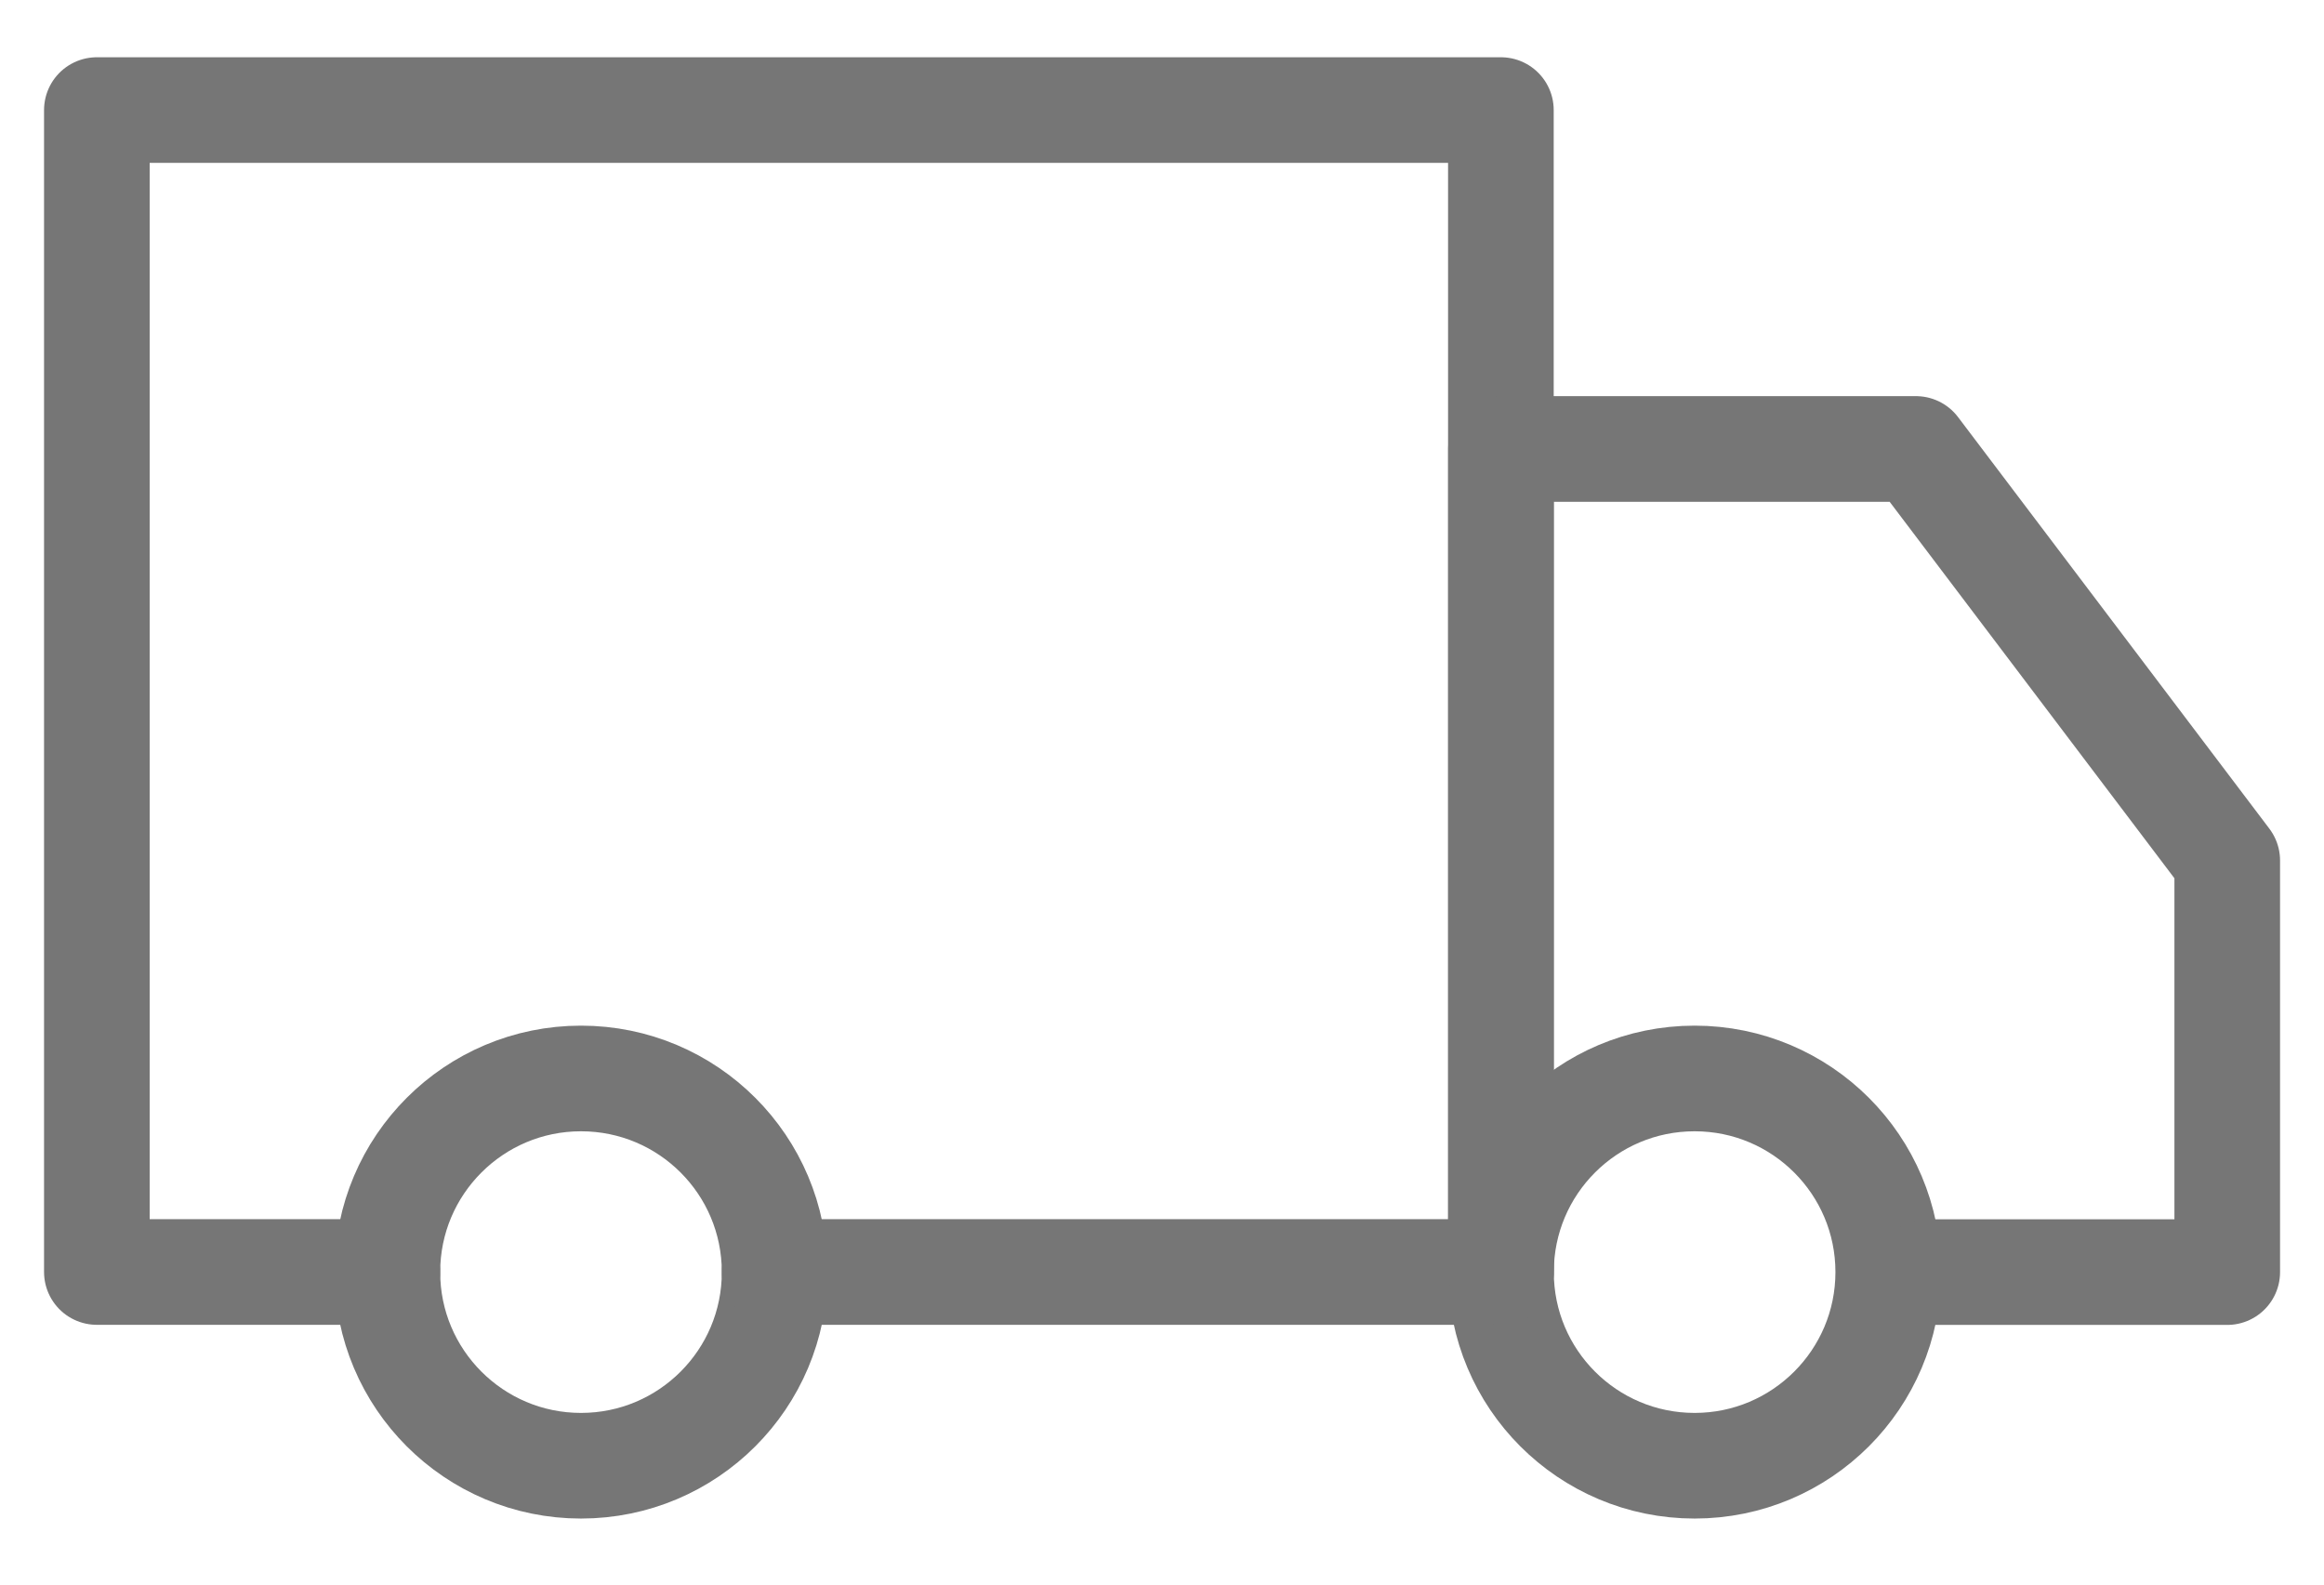
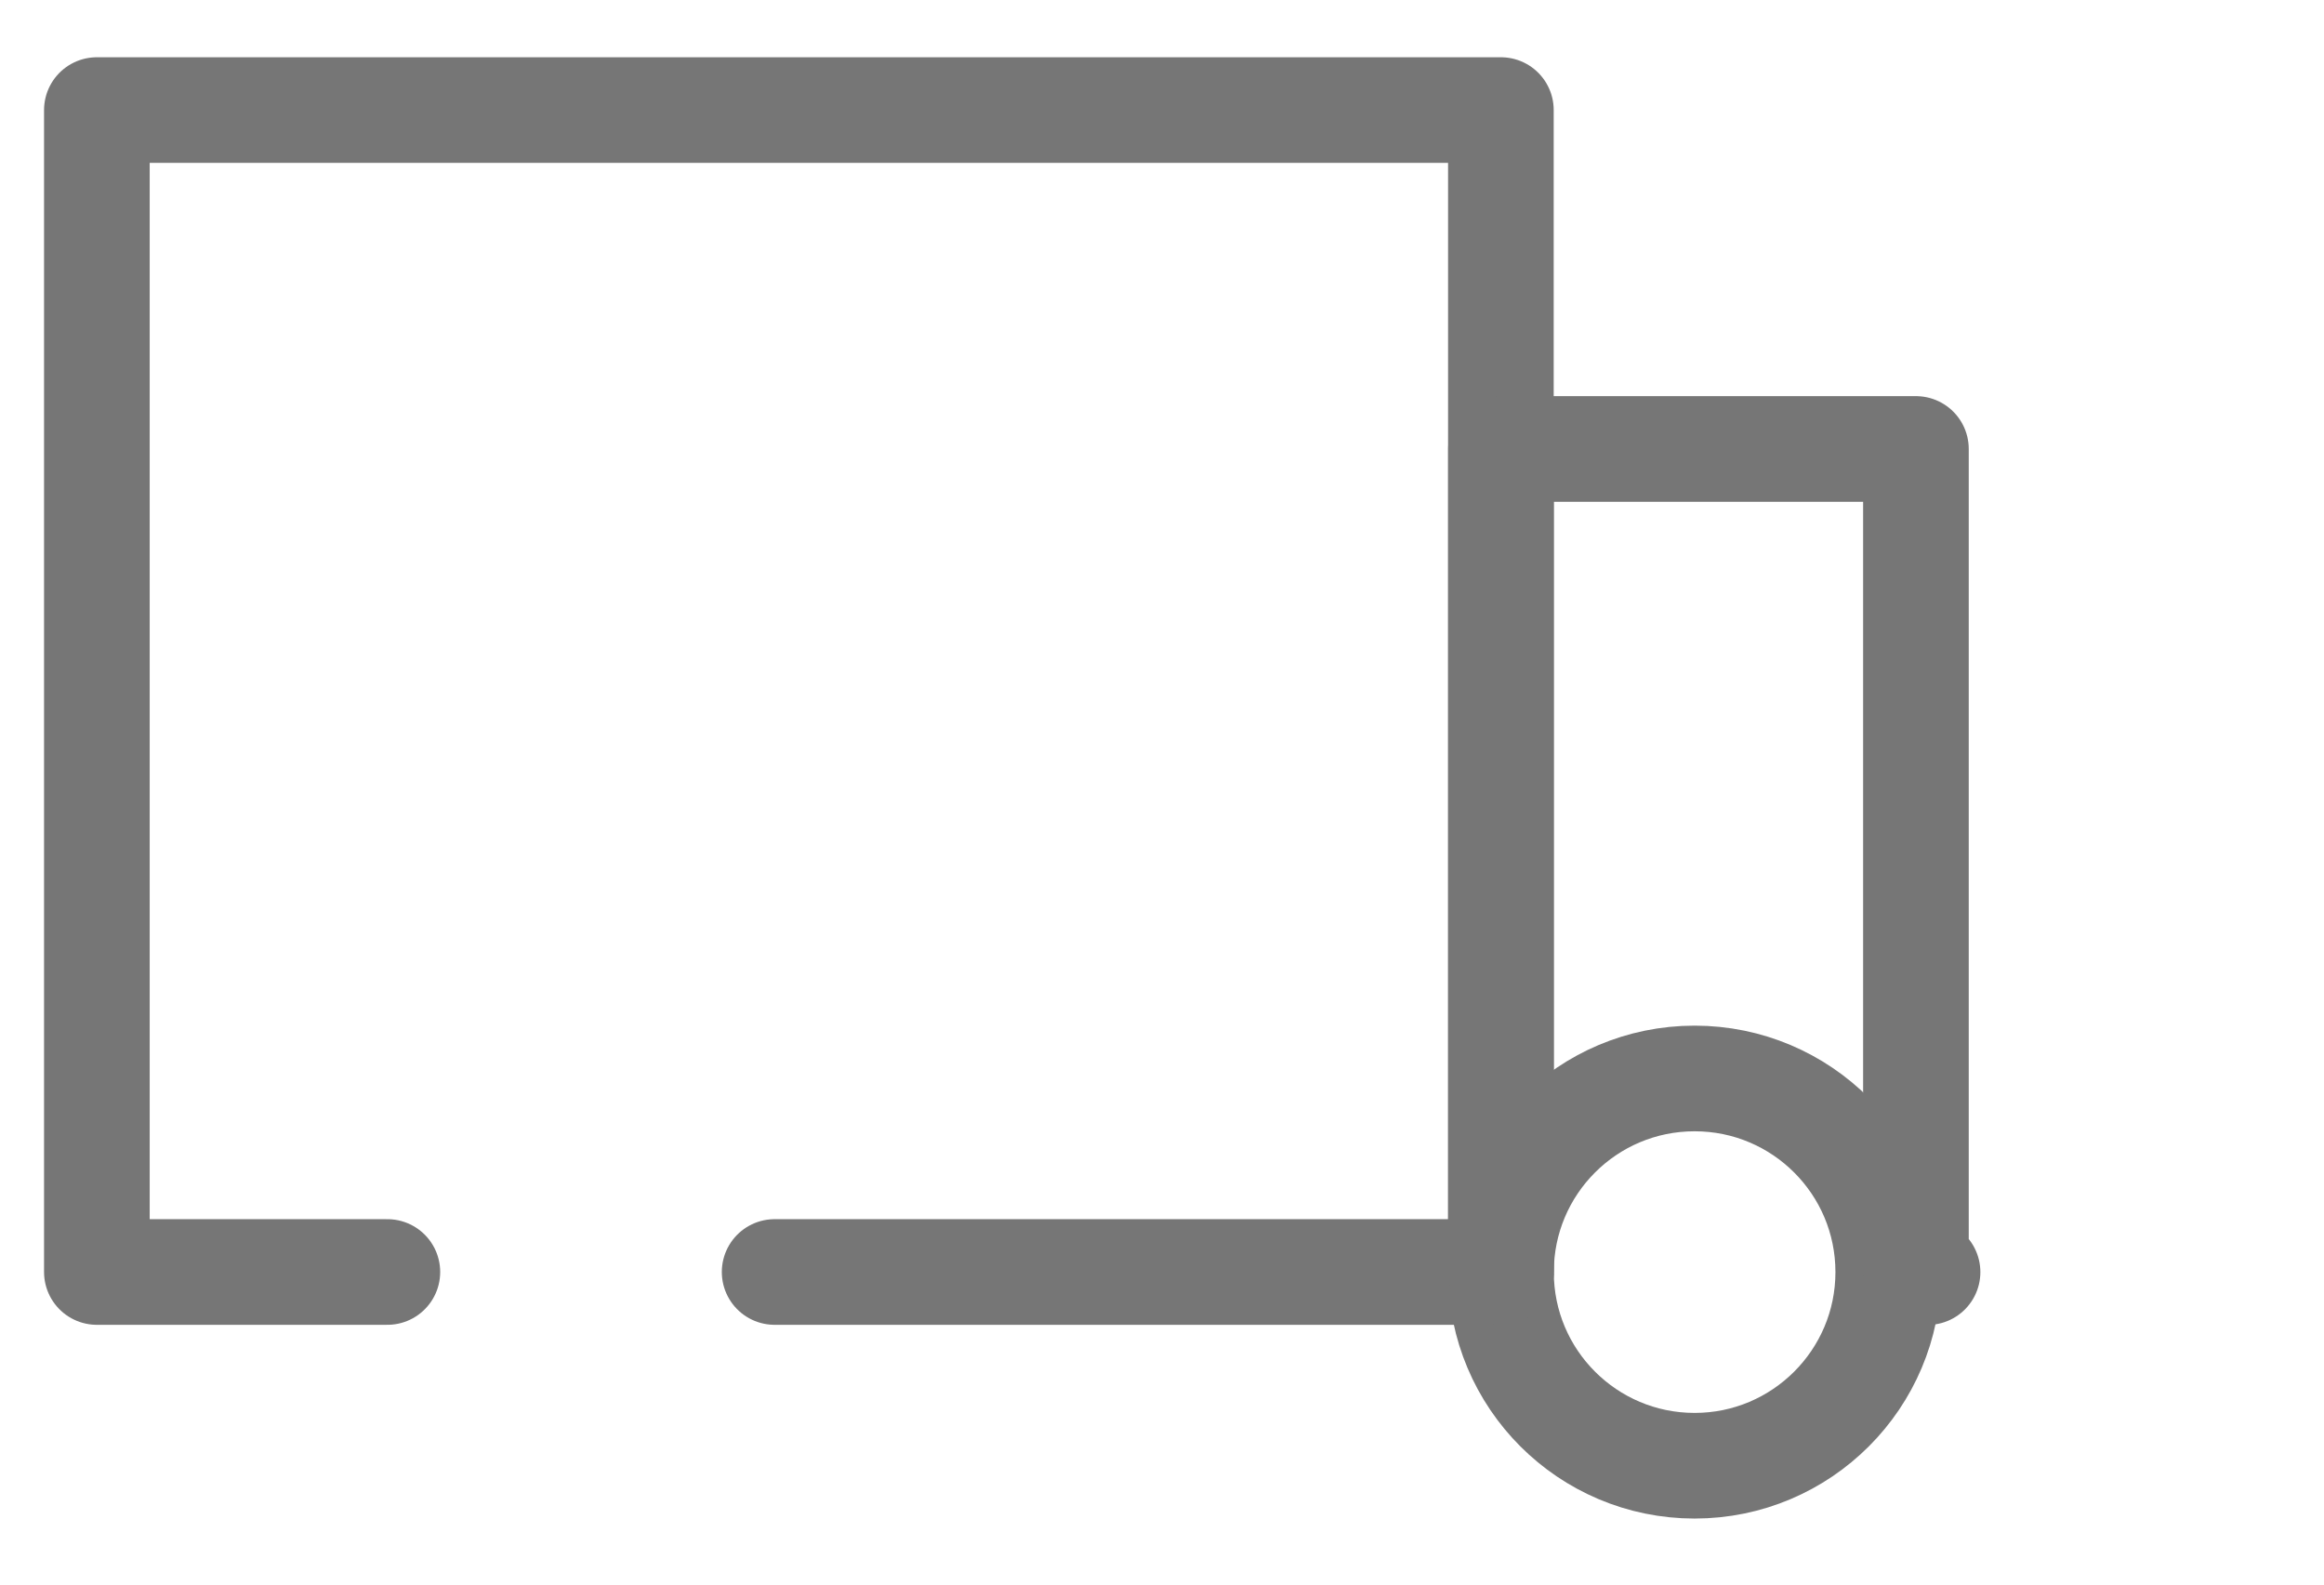
<svg xmlns="http://www.w3.org/2000/svg" width="22" height="15" viewBox="0 0 22 15" fill="none">
-   <path d="M5.5 13.875C6.513 13.875 7.333 13.054 7.333 12.042C7.333 11.029 6.513 10.209 5.5 10.209C4.488 10.209 3.667 11.029 3.667 12.042C3.667 13.054 4.488 13.875 5.5 13.875Z" stroke="#767676" stroke-linejoin="round" />
  <path d="M16.042 13.875C17.054 13.875 17.875 13.054 17.875 12.042C17.875 11.029 17.054 10.209 16.042 10.209C15.029 10.209 14.209 11.029 14.209 12.042C14.209 13.054 15.029 13.875 16.042 13.875Z" stroke="#767676" stroke-linejoin="round" />
  <path d="M3.667 12.041H0.917V1.042H14.208V12.041H7.333" stroke="#767676" stroke-linecap="round" stroke-linejoin="round" />
-   <path d="M14.209 12.042V4.25H18.137L21.084 8.146V12.042H18.247" stroke="#767676" stroke-linecap="round" stroke-linejoin="round" />
+   <path d="M14.209 12.042V4.25H18.137V12.042H18.247" stroke="#767676" stroke-linecap="round" stroke-linejoin="round" />
</svg>